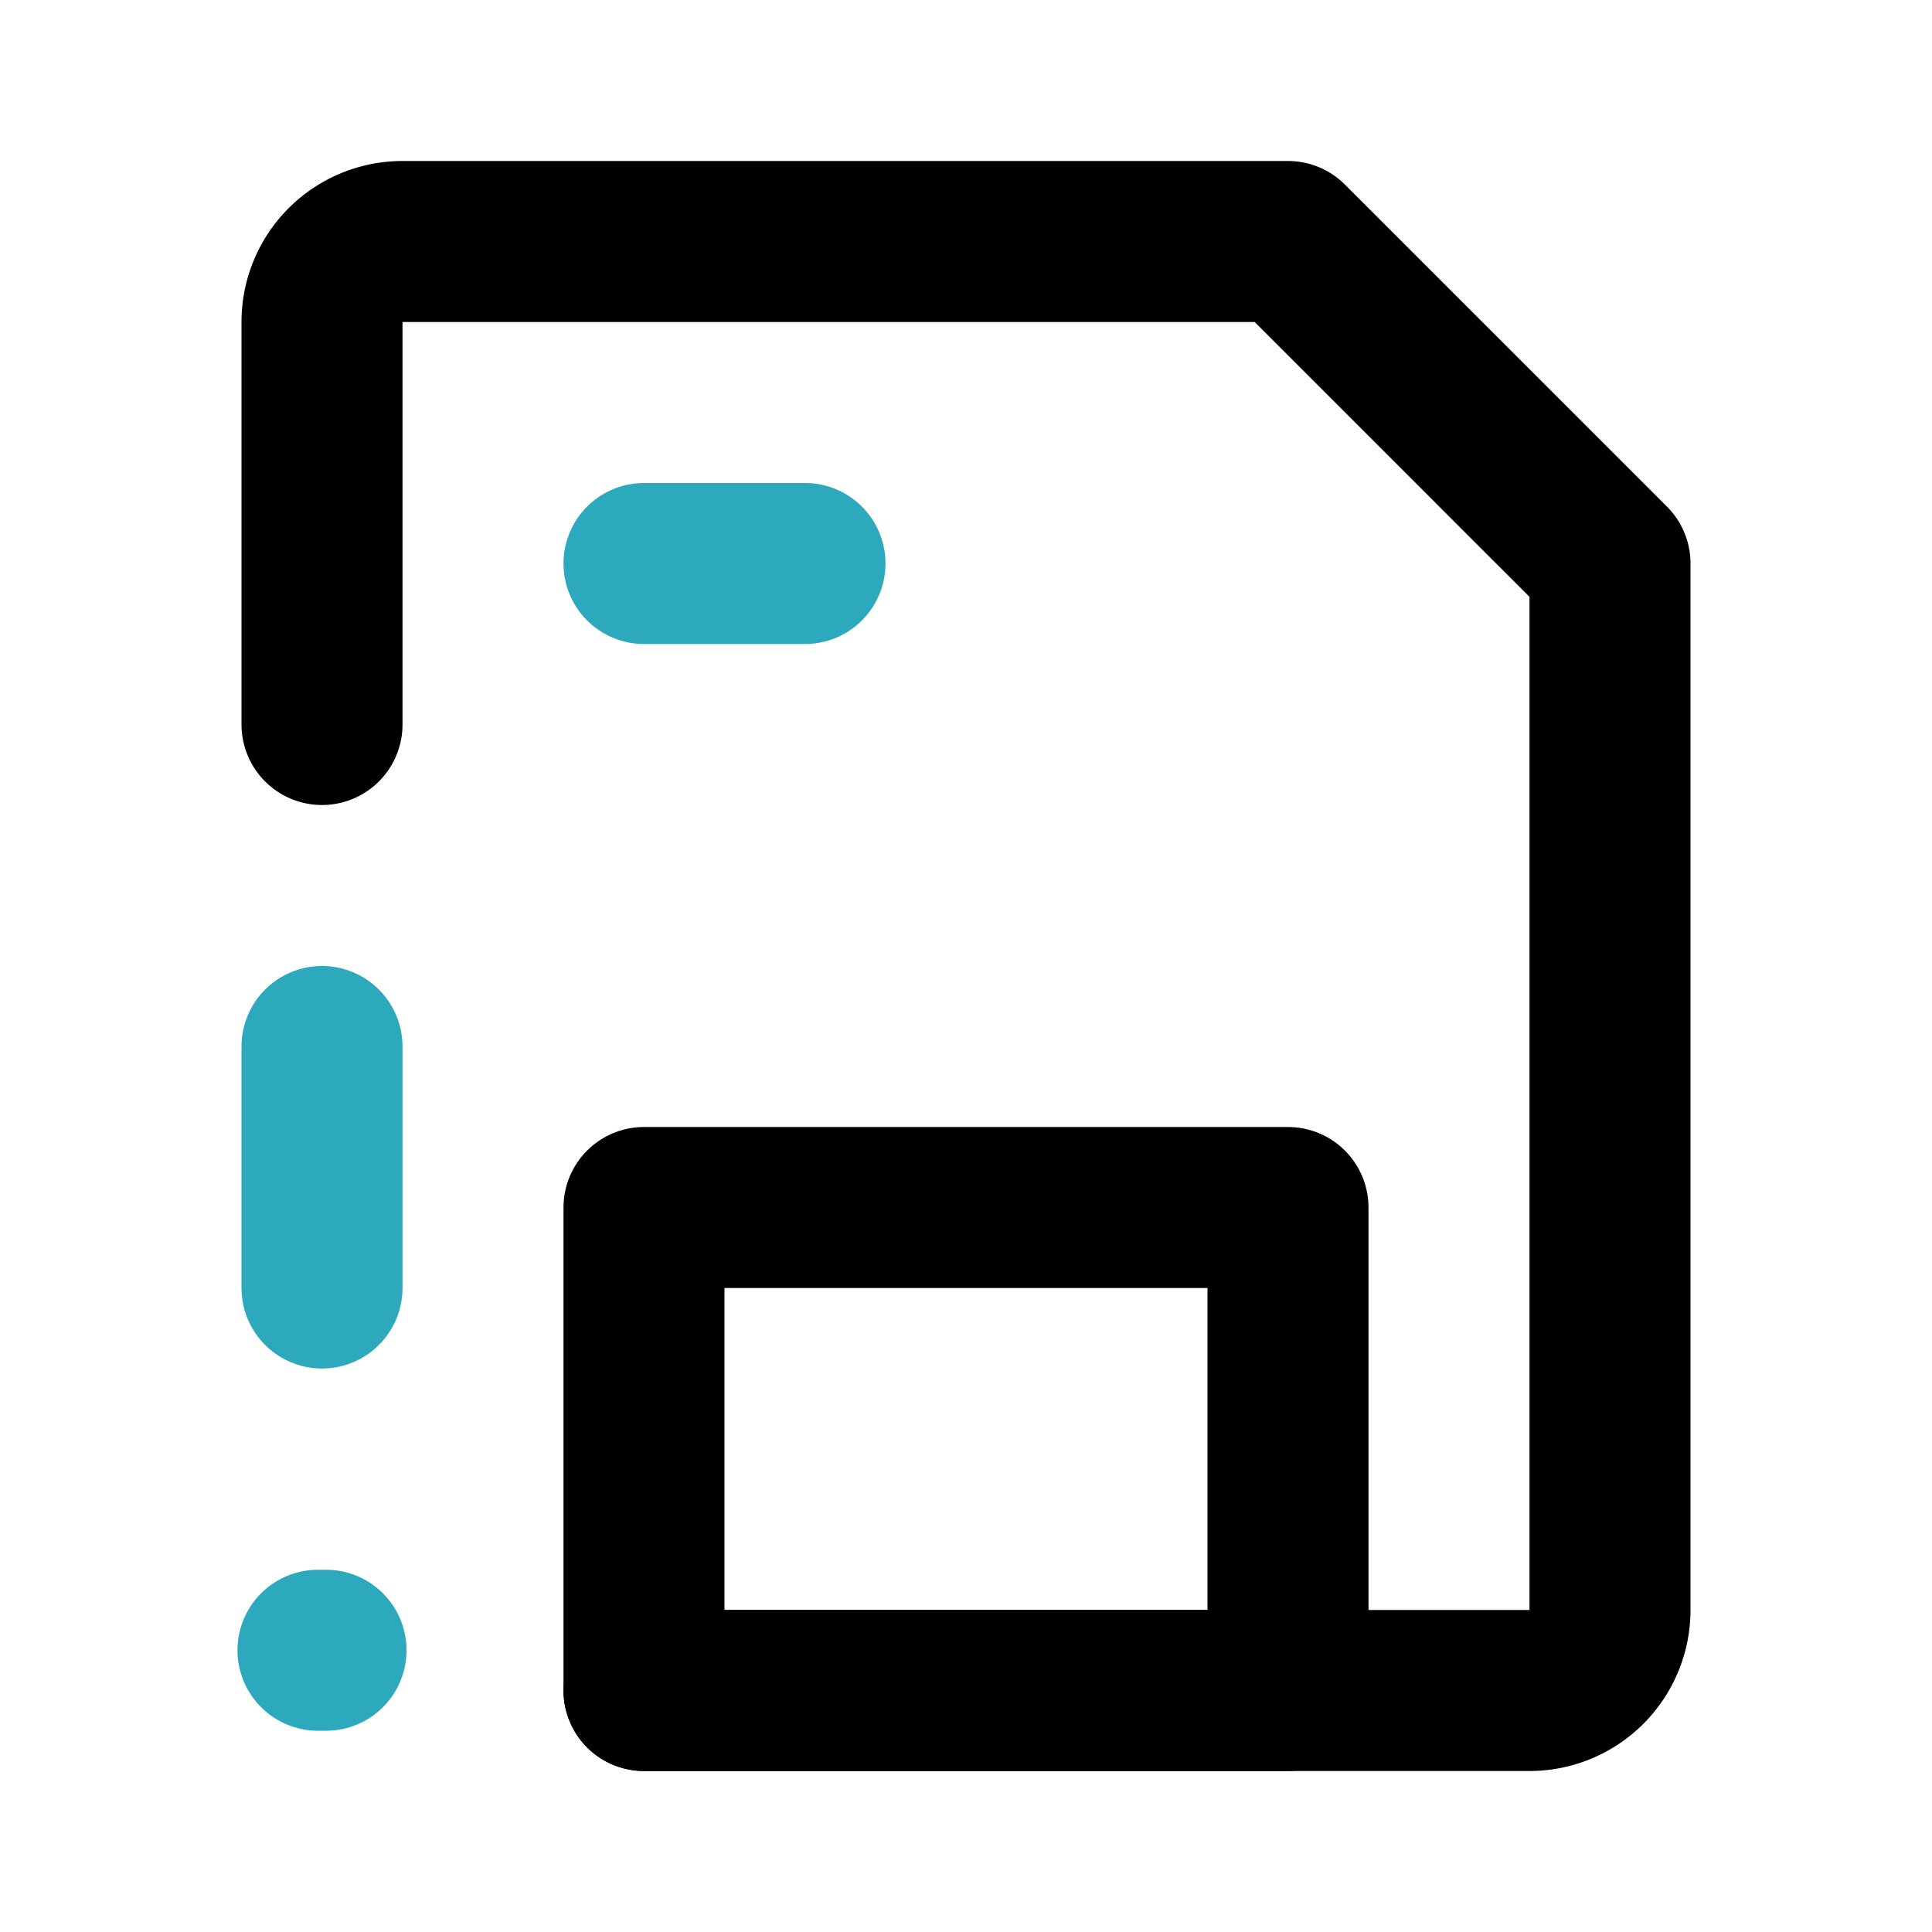
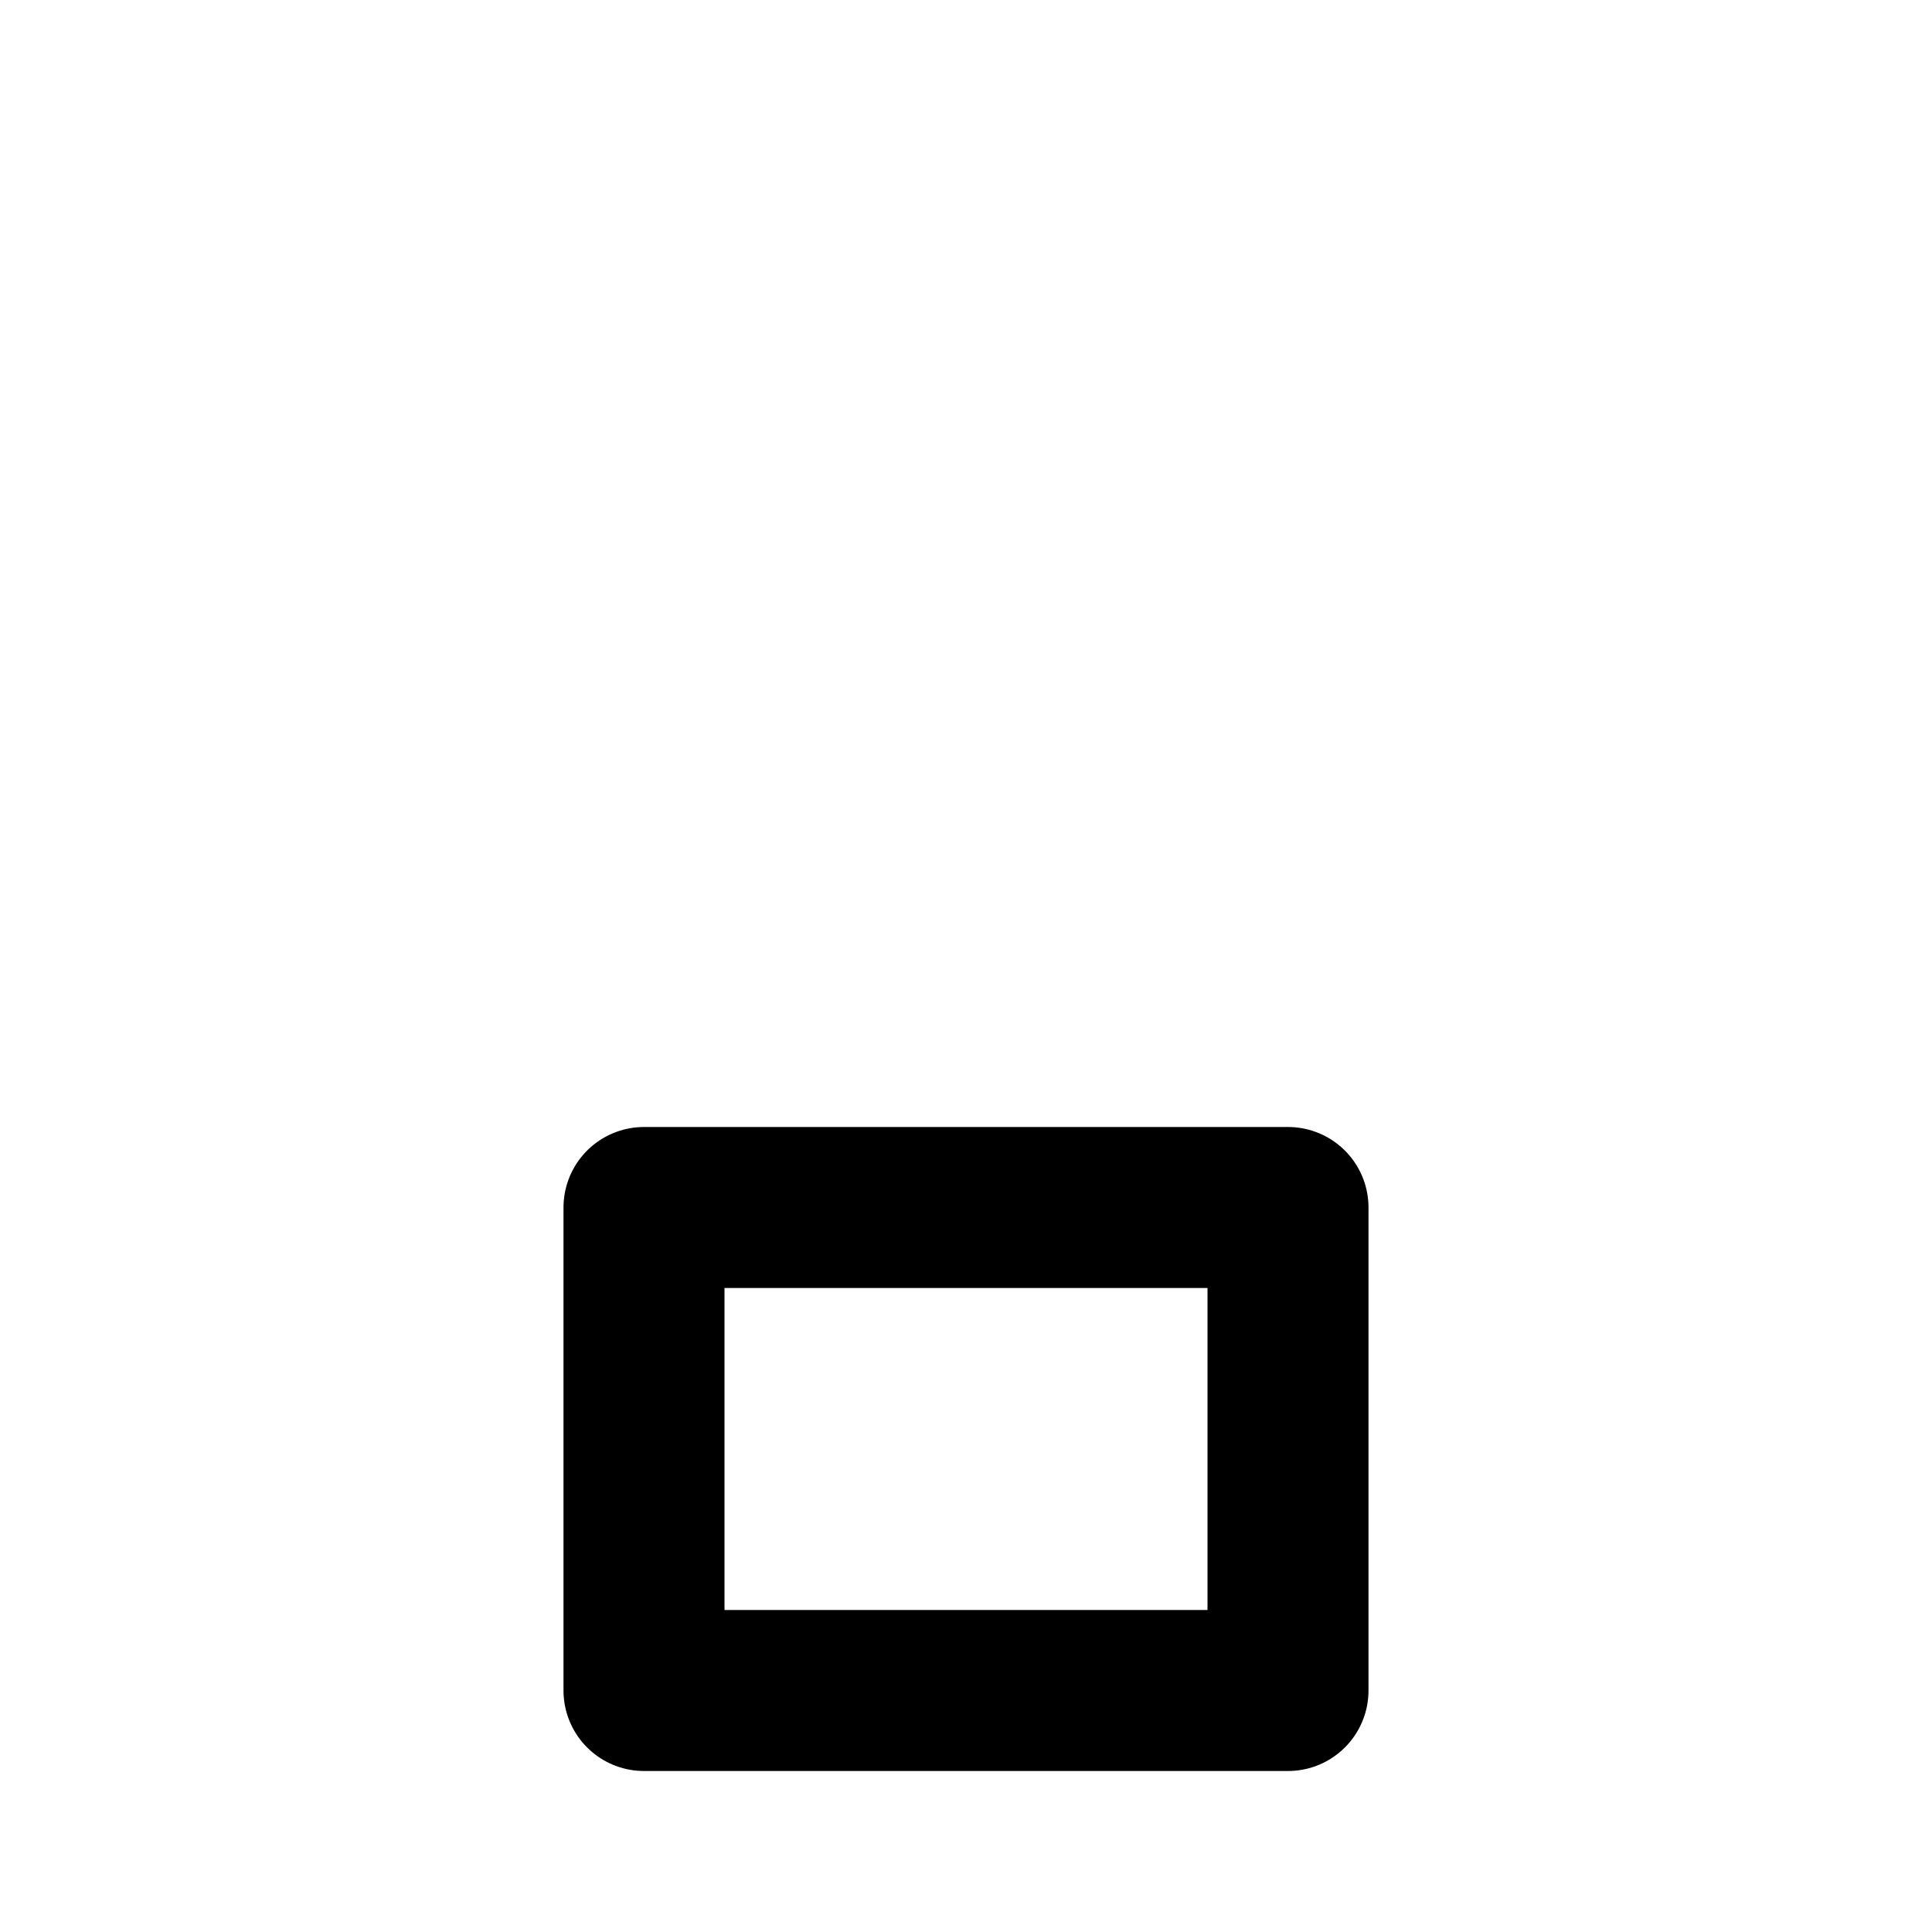
<svg xmlns="http://www.w3.org/2000/svg" fill="#000000" width="800px" height="800px" viewBox="0 0 24 24" id="save-error" data-name="Line Color" class="icon line-color">
-   <path id="secondary" d="M8,7h2M4,16V13" style="fill: none; stroke: rgb(44, 169, 188); stroke-linecap: round; stroke-linejoin: round; stroke-width: 2;" />
-   <line id="secondary-upstroke" x1="4.05" y1="20.5" x2="3.95" y2="20.5" style="fill: none; stroke: rgb(44, 169, 188); stroke-linecap: round; stroke-linejoin: round; stroke-width: 2;" />
-   <path id="primary" d="M4,9V4A1,1,0,0,1,5,3H16l4,4V20a1,1,0,0,1-1,1H8" style="fill: none; stroke: rgb(0, 0, 0); stroke-linecap: round; stroke-linejoin: round; stroke-width: 2;" />
  <rect id="primary-2" data-name="primary" x="8" y="15" width="8" height="6" style="fill: none; stroke: rgb(0, 0, 0); stroke-linecap: round; stroke-linejoin: round; stroke-width: 2;" />
</svg>